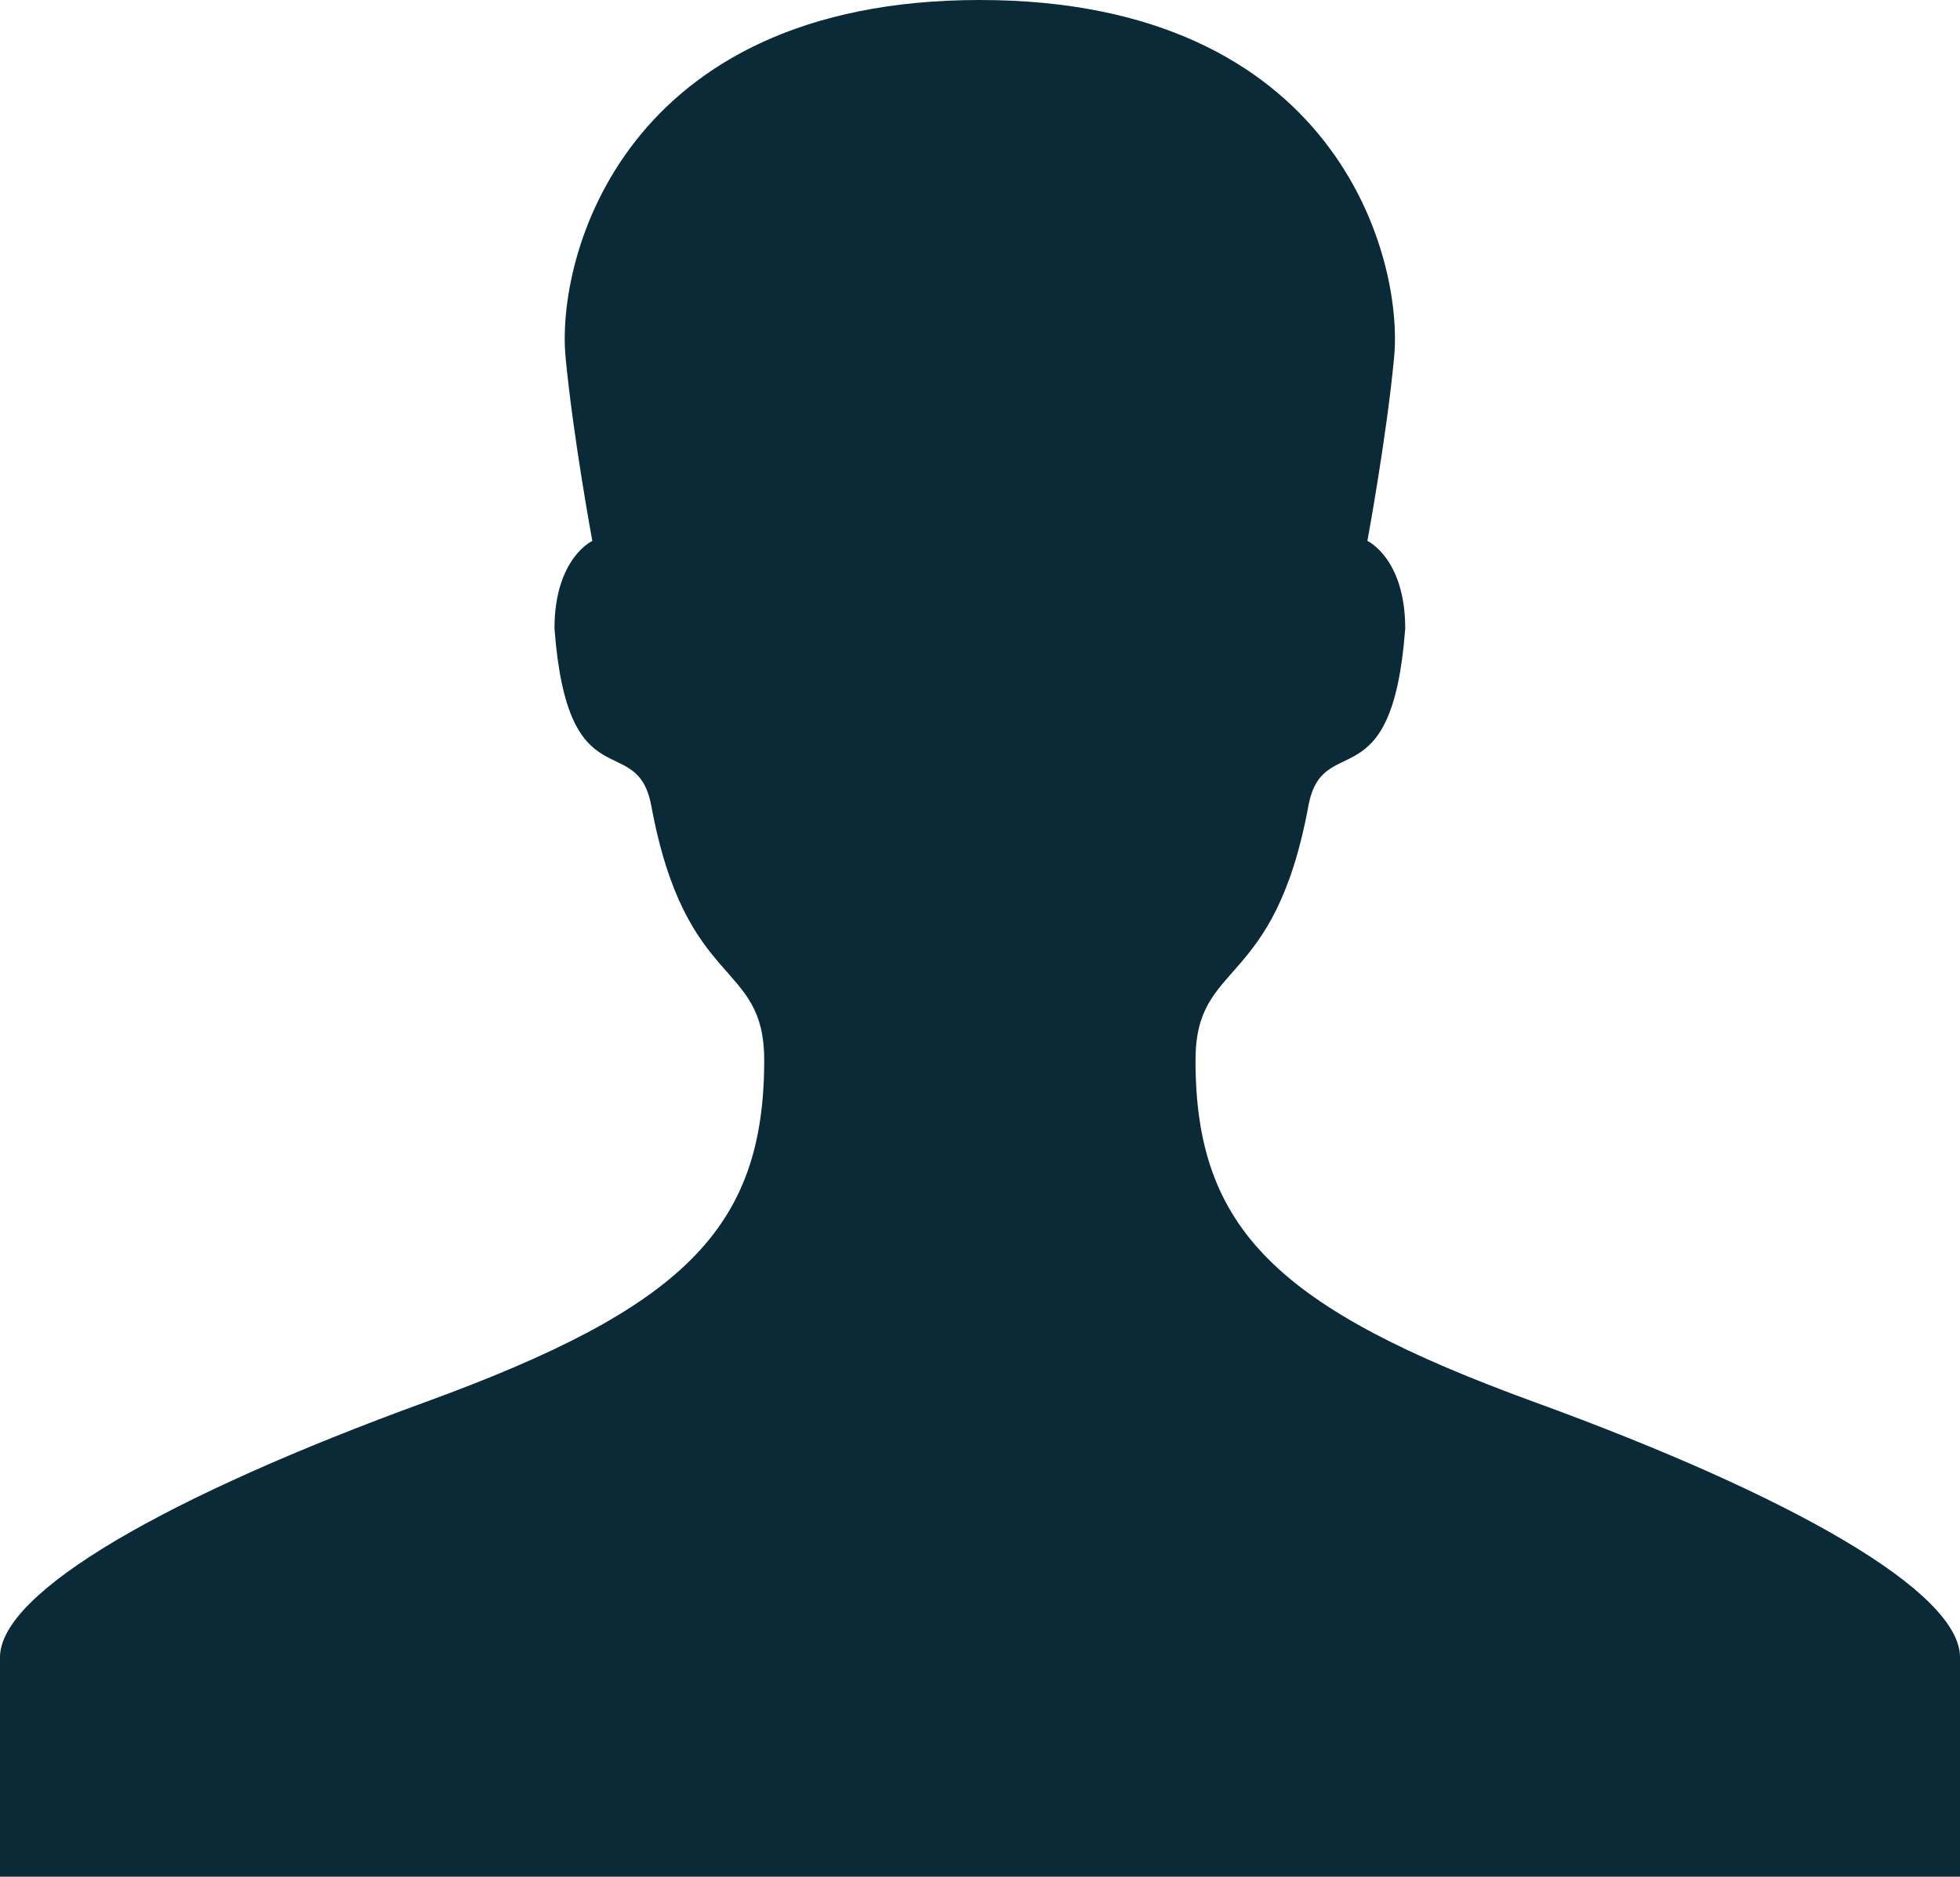
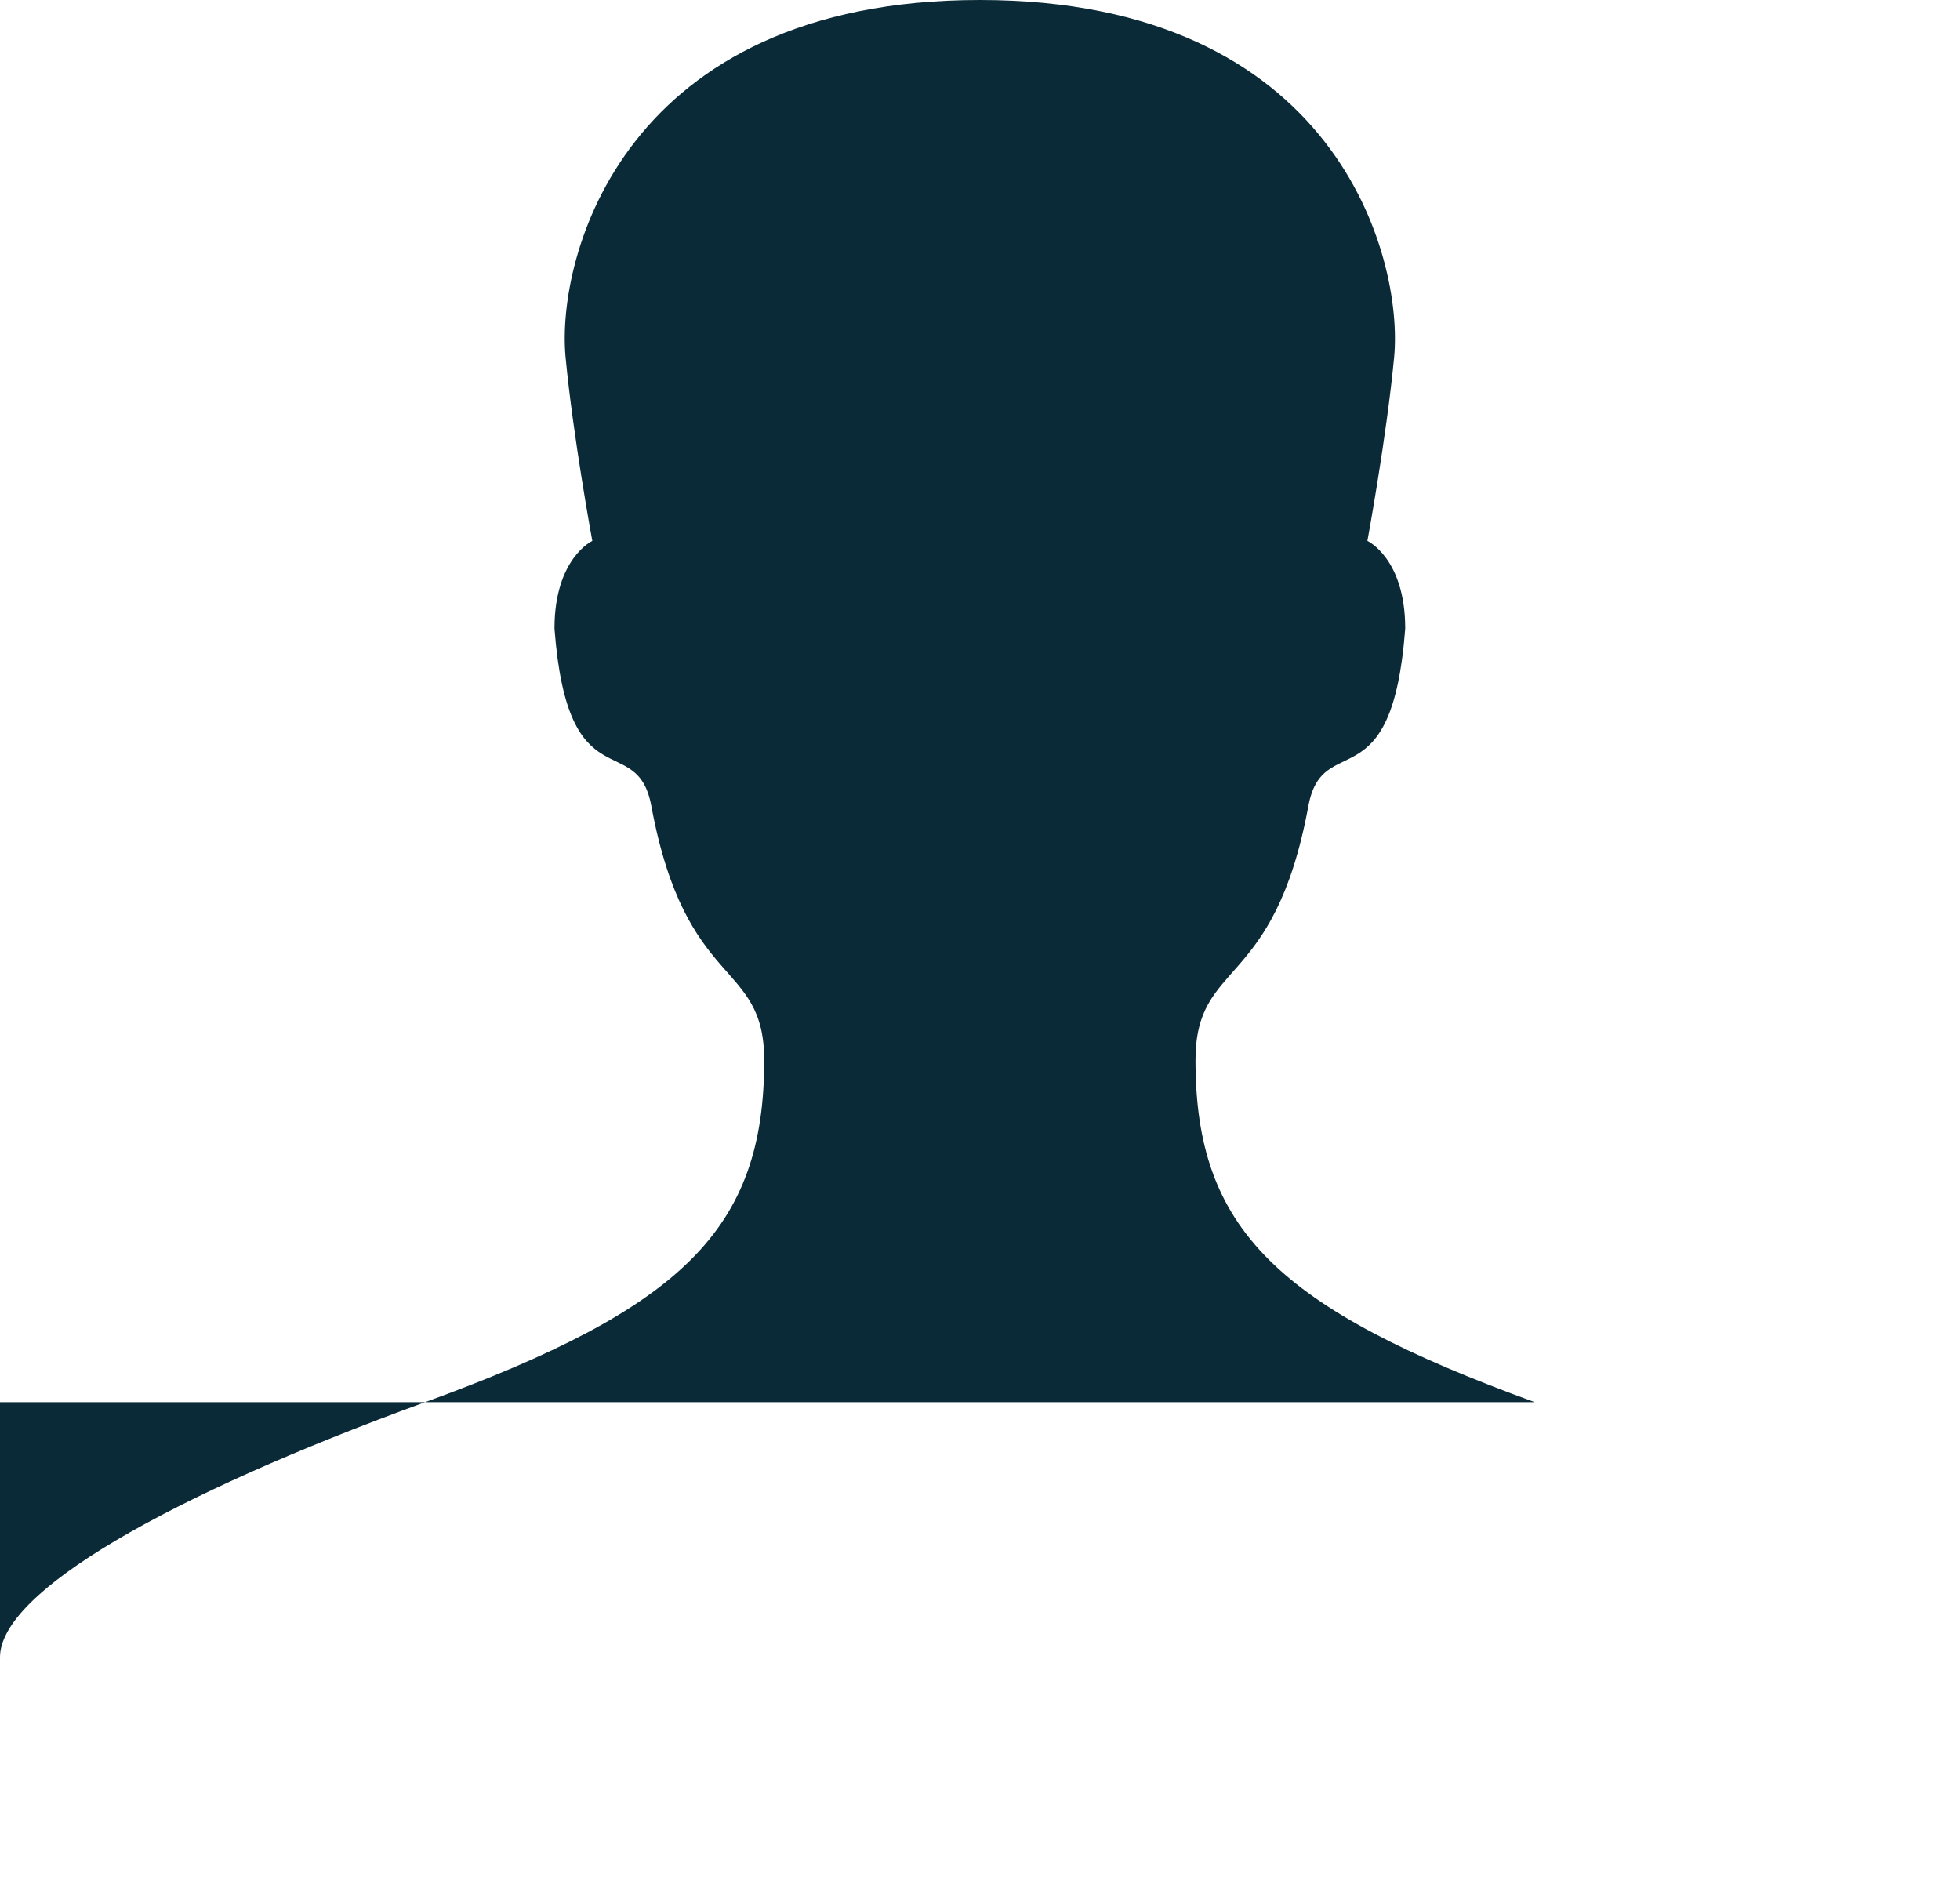
<svg xmlns="http://www.w3.org/2000/svg" version="1.1" id="All_glyphs" x="0" y="0" width="20" height="19.149" viewBox="37 35.425 20 19.149" xml:space="preserve">
-   <path fill="#092A36" d="M52.66 49.732c-2.623-.956-3.461-1.763-3.461-3.488 0-1.037.801-.698 1.152-2.596.146-.787.854-.013.988-1.81 0-.716-.386-.894-.386-.894s.196-1.06.273-1.876c.095-1.016-.588-3.643-4.228-3.643s-4.323 2.626-4.227 3.643c.077.816.273 1.876.273 1.876s-.386.178-.386.894c.135 1.797.842 1.023.988 1.81.352 1.898 1.152 1.56 1.152 2.596 0 1.726-.838 2.532-3.46 3.488C38.709 50.69 37 51.668 37 52.335v2.239h20v-2.239c0-.667-1.709-1.645-4.34-2.603z" />
+   <path fill="#092A36" d="M52.66 49.732c-2.623-.956-3.461-1.763-3.461-3.488 0-1.037.801-.698 1.152-2.596.146-.787.854-.013.988-1.81 0-.716-.386-.894-.386-.894s.196-1.06.273-1.876c.095-1.016-.588-3.643-4.228-3.643s-4.323 2.626-4.227 3.643c.077.816.273 1.876.273 1.876s-.386.178-.386.894c.135 1.797.842 1.023.988 1.81.352 1.898 1.152 1.56 1.152 2.596 0 1.726-.838 2.532-3.46 3.488C38.709 50.69 37 51.668 37 52.335v2.239v-2.239c0-.667-1.709-1.645-4.34-2.603z" />
</svg>